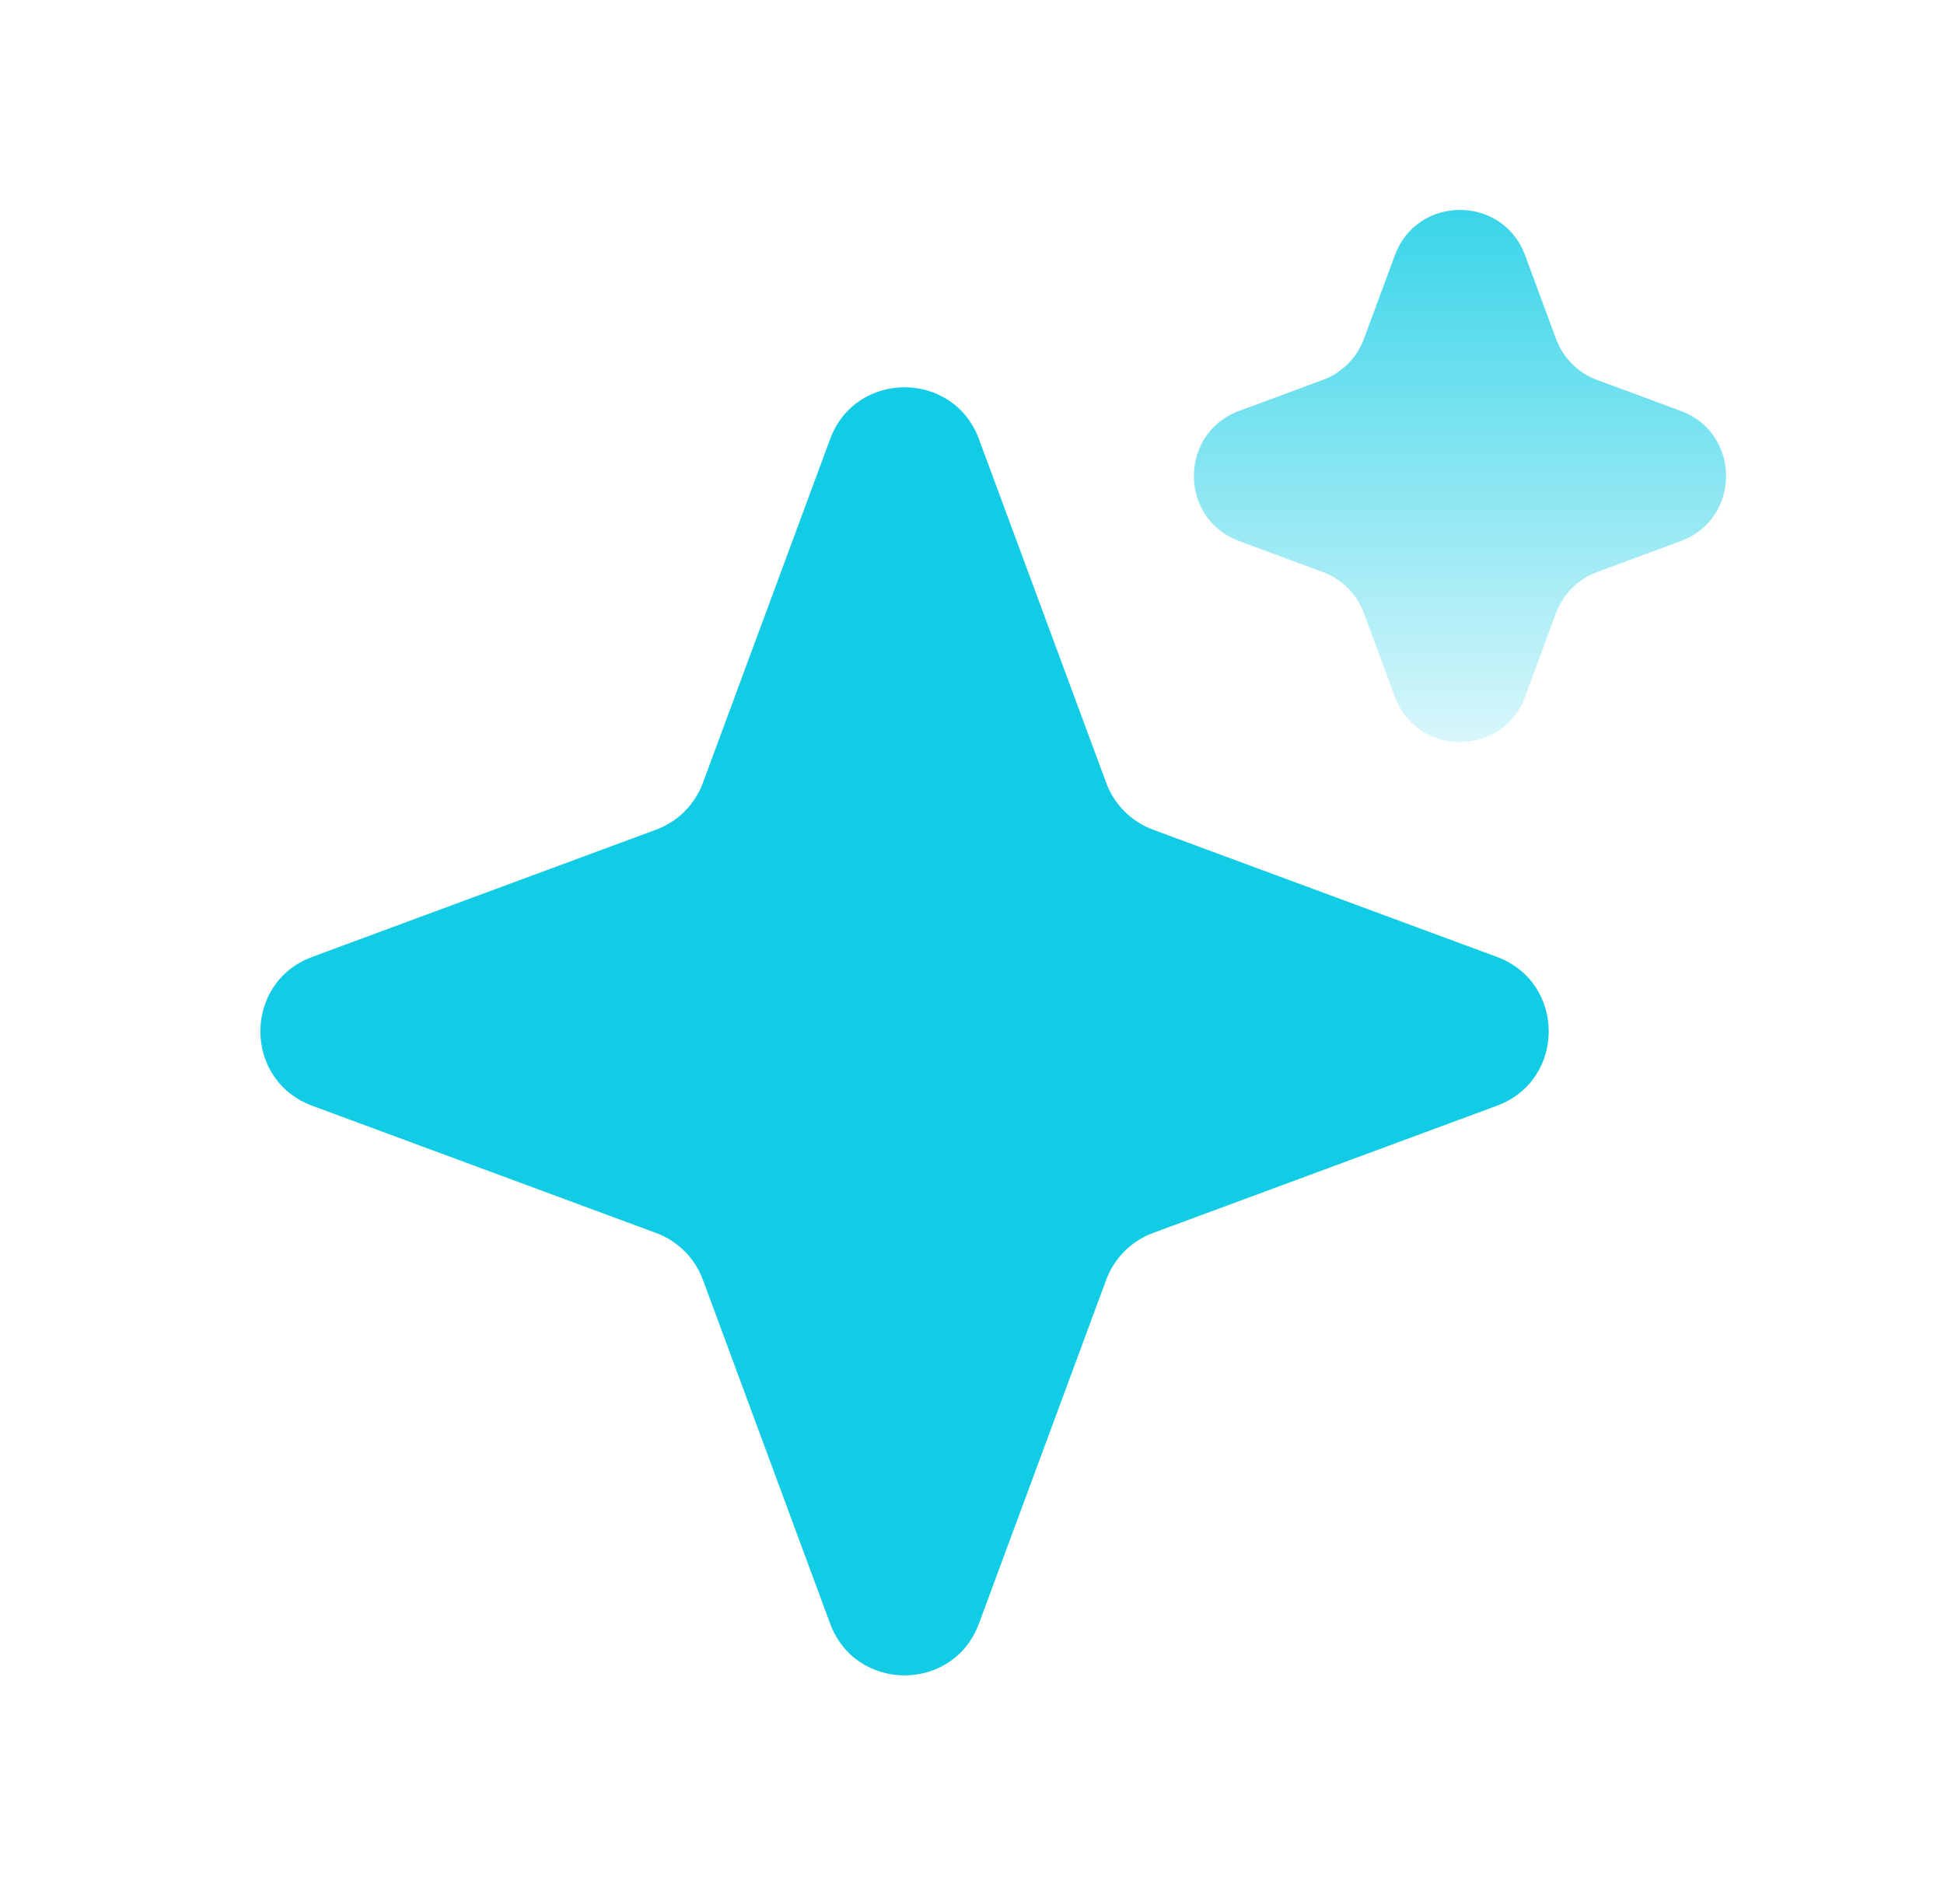
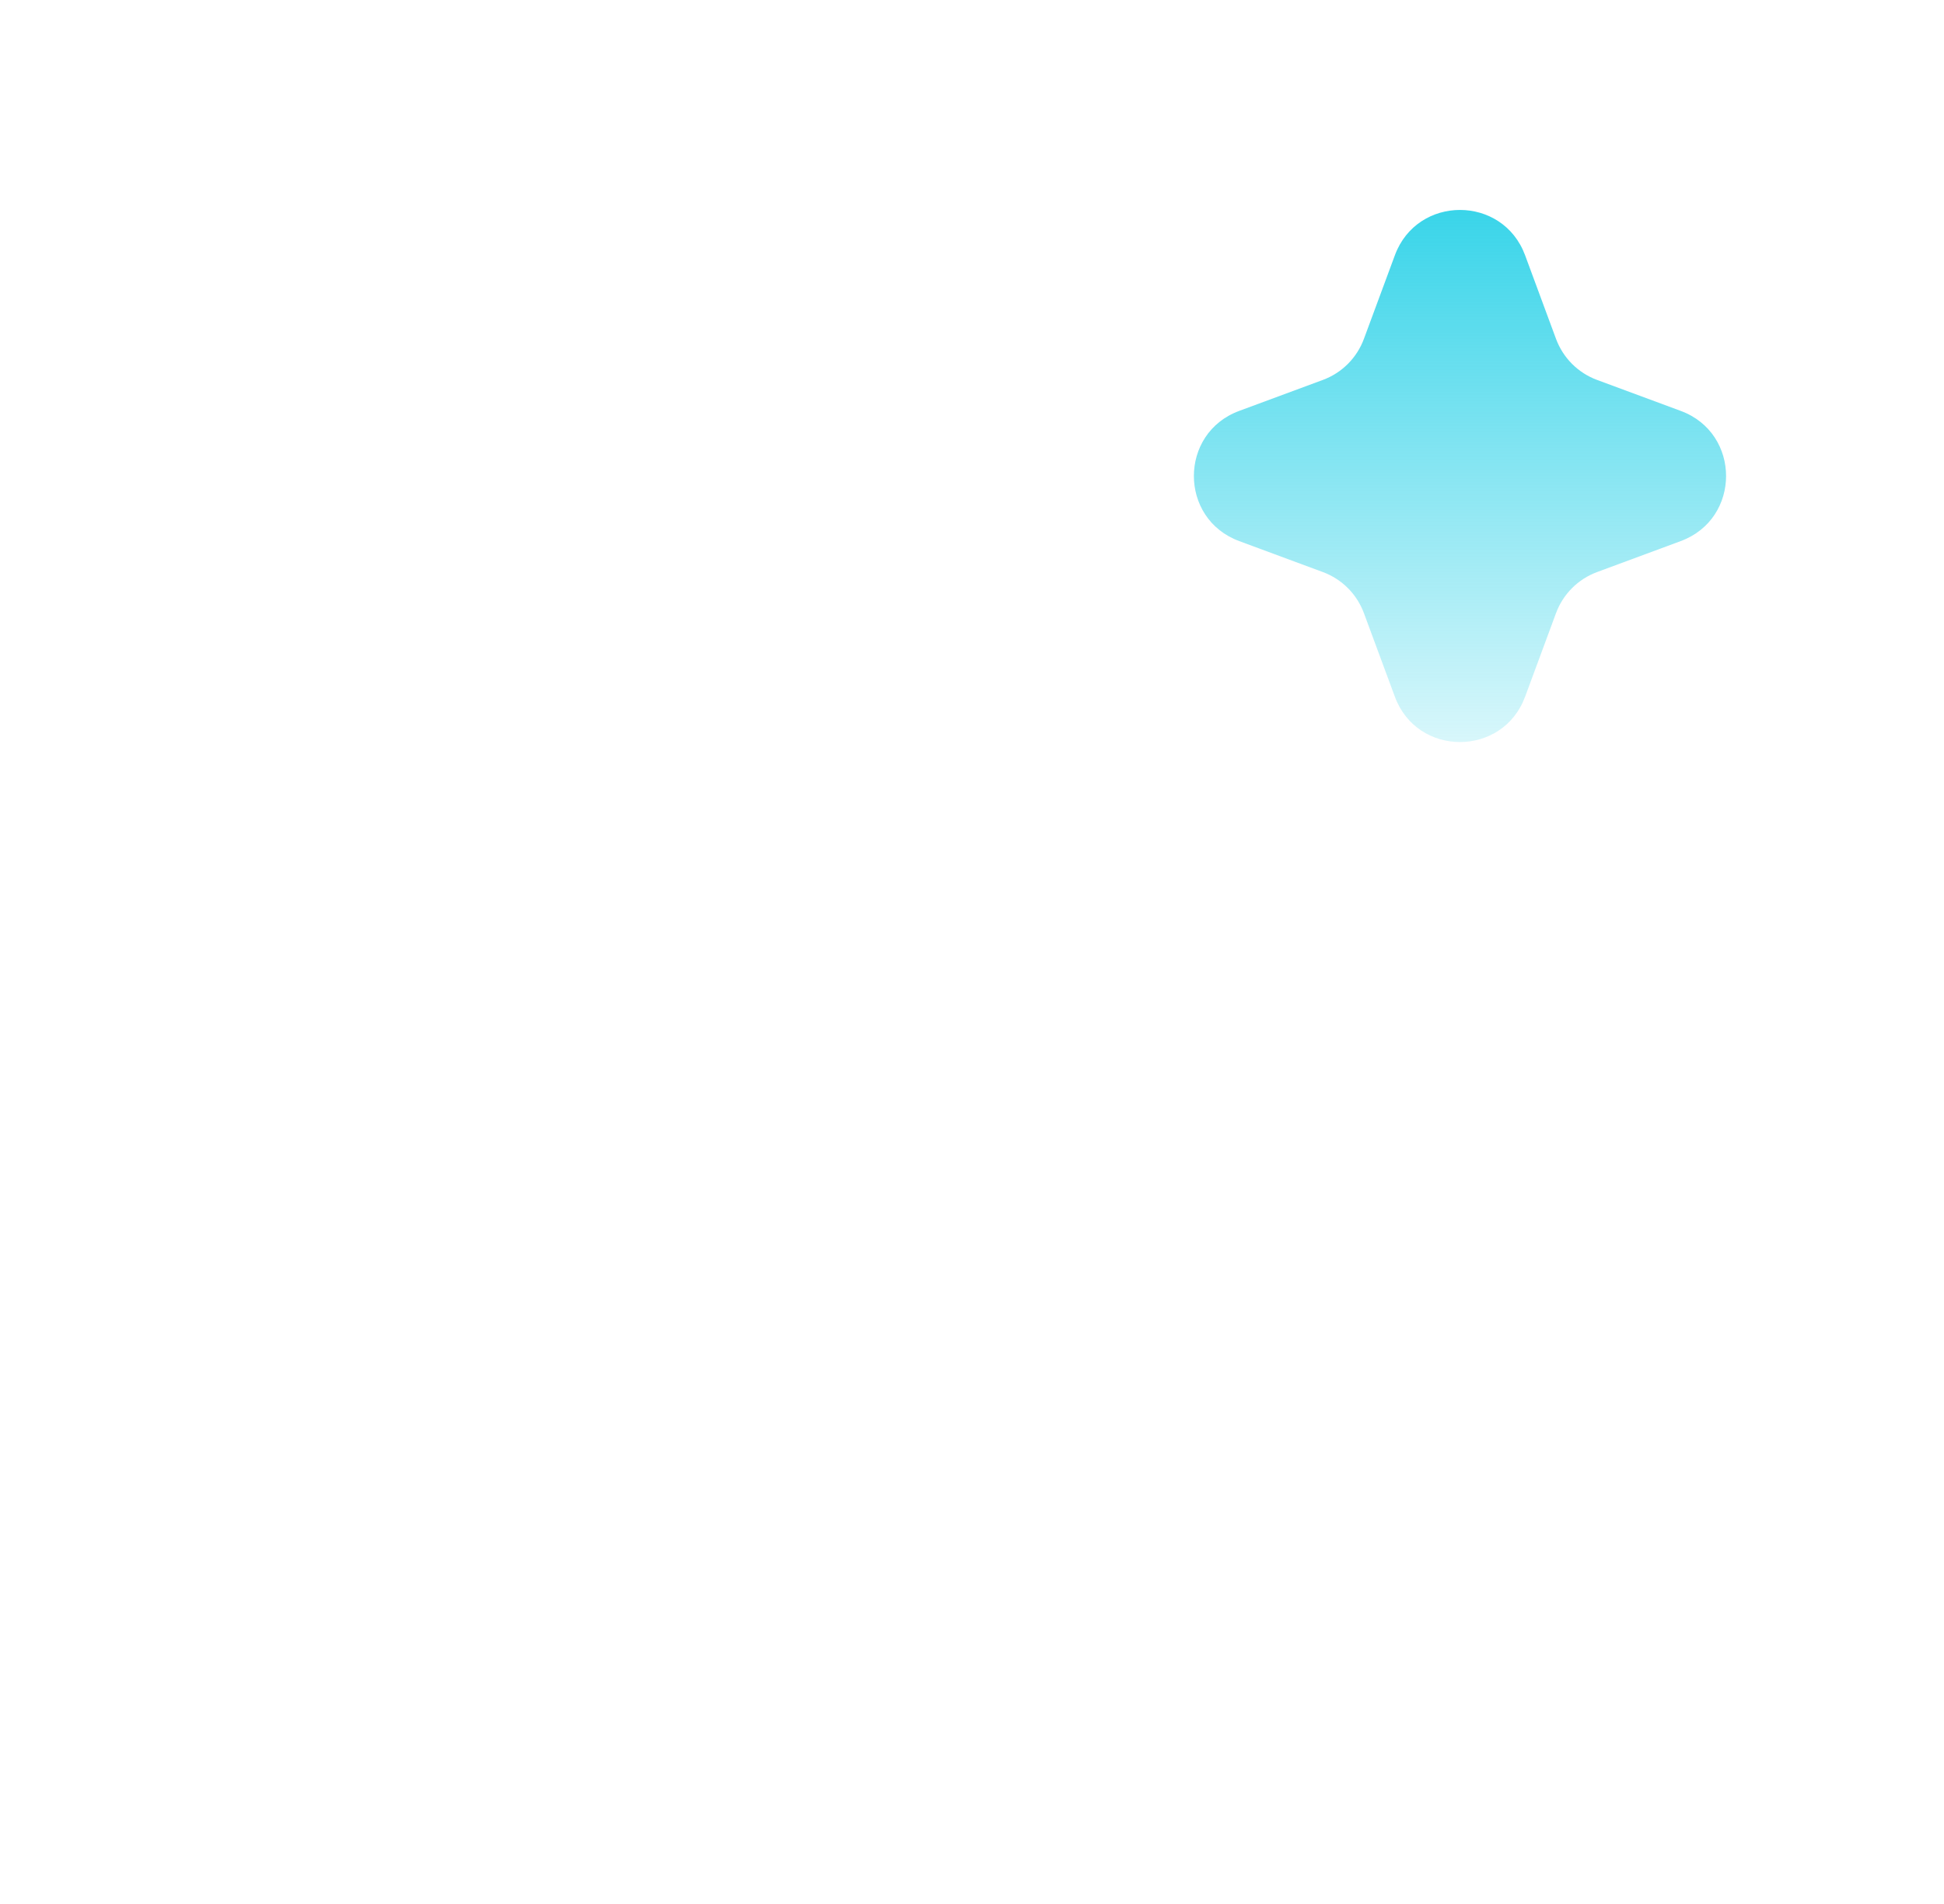
<svg xmlns="http://www.w3.org/2000/svg" width="49" height="48" viewBox="0 0 49 48" fill="none">
-   <path d="M20.924 11.069C21.568 9.328 24.031 9.328 24.675 11.069L27.883 19.736C28.085 20.283 28.517 20.715 29.064 20.917L37.731 24.124C39.472 24.769 39.472 27.231 37.731 27.876L29.064 31.083C28.517 31.285 28.085 31.717 27.883 32.264L24.675 40.931C24.031 42.672 21.568 42.672 20.924 40.931L17.717 32.264C17.515 31.717 17.083 31.285 16.535 31.083L7.869 27.876C6.128 27.231 6.128 24.769 7.869 24.124L16.535 20.917C17.083 20.715 17.515 20.283 17.717 19.736L20.924 11.069Z" fill="#12CCE6" />
  <path d="M35.159 6.435C35.722 4.912 37.877 4.912 38.441 6.435L39.221 8.544C39.399 9.023 39.776 9.401 40.255 9.578L42.364 10.359C43.888 10.922 43.888 13.078 42.364 13.641L40.255 14.422C39.776 14.599 39.399 14.977 39.221 15.456L38.441 17.565C37.877 19.088 35.722 19.088 35.159 17.565L34.378 15.456C34.201 14.977 33.823 14.599 33.344 14.422L31.235 13.641C29.712 13.078 29.712 10.922 31.235 10.359L33.344 9.578C33.823 9.401 34.201 9.023 34.378 8.544L35.159 6.435Z" fill="url(#paint0_linear_1415_33989)" />
  <defs>
    <linearGradient id="paint0_linear_1415_33989" x1="36.8" y1="2" x2="36.8" y2="22" gradientUnits="userSpaceOnUse">
      <stop stop-color="#12CCE5" />
      <stop offset="1" stop-color="#12CCE5" stop-opacity="0" />
    </linearGradient>
  </defs>
</svg>